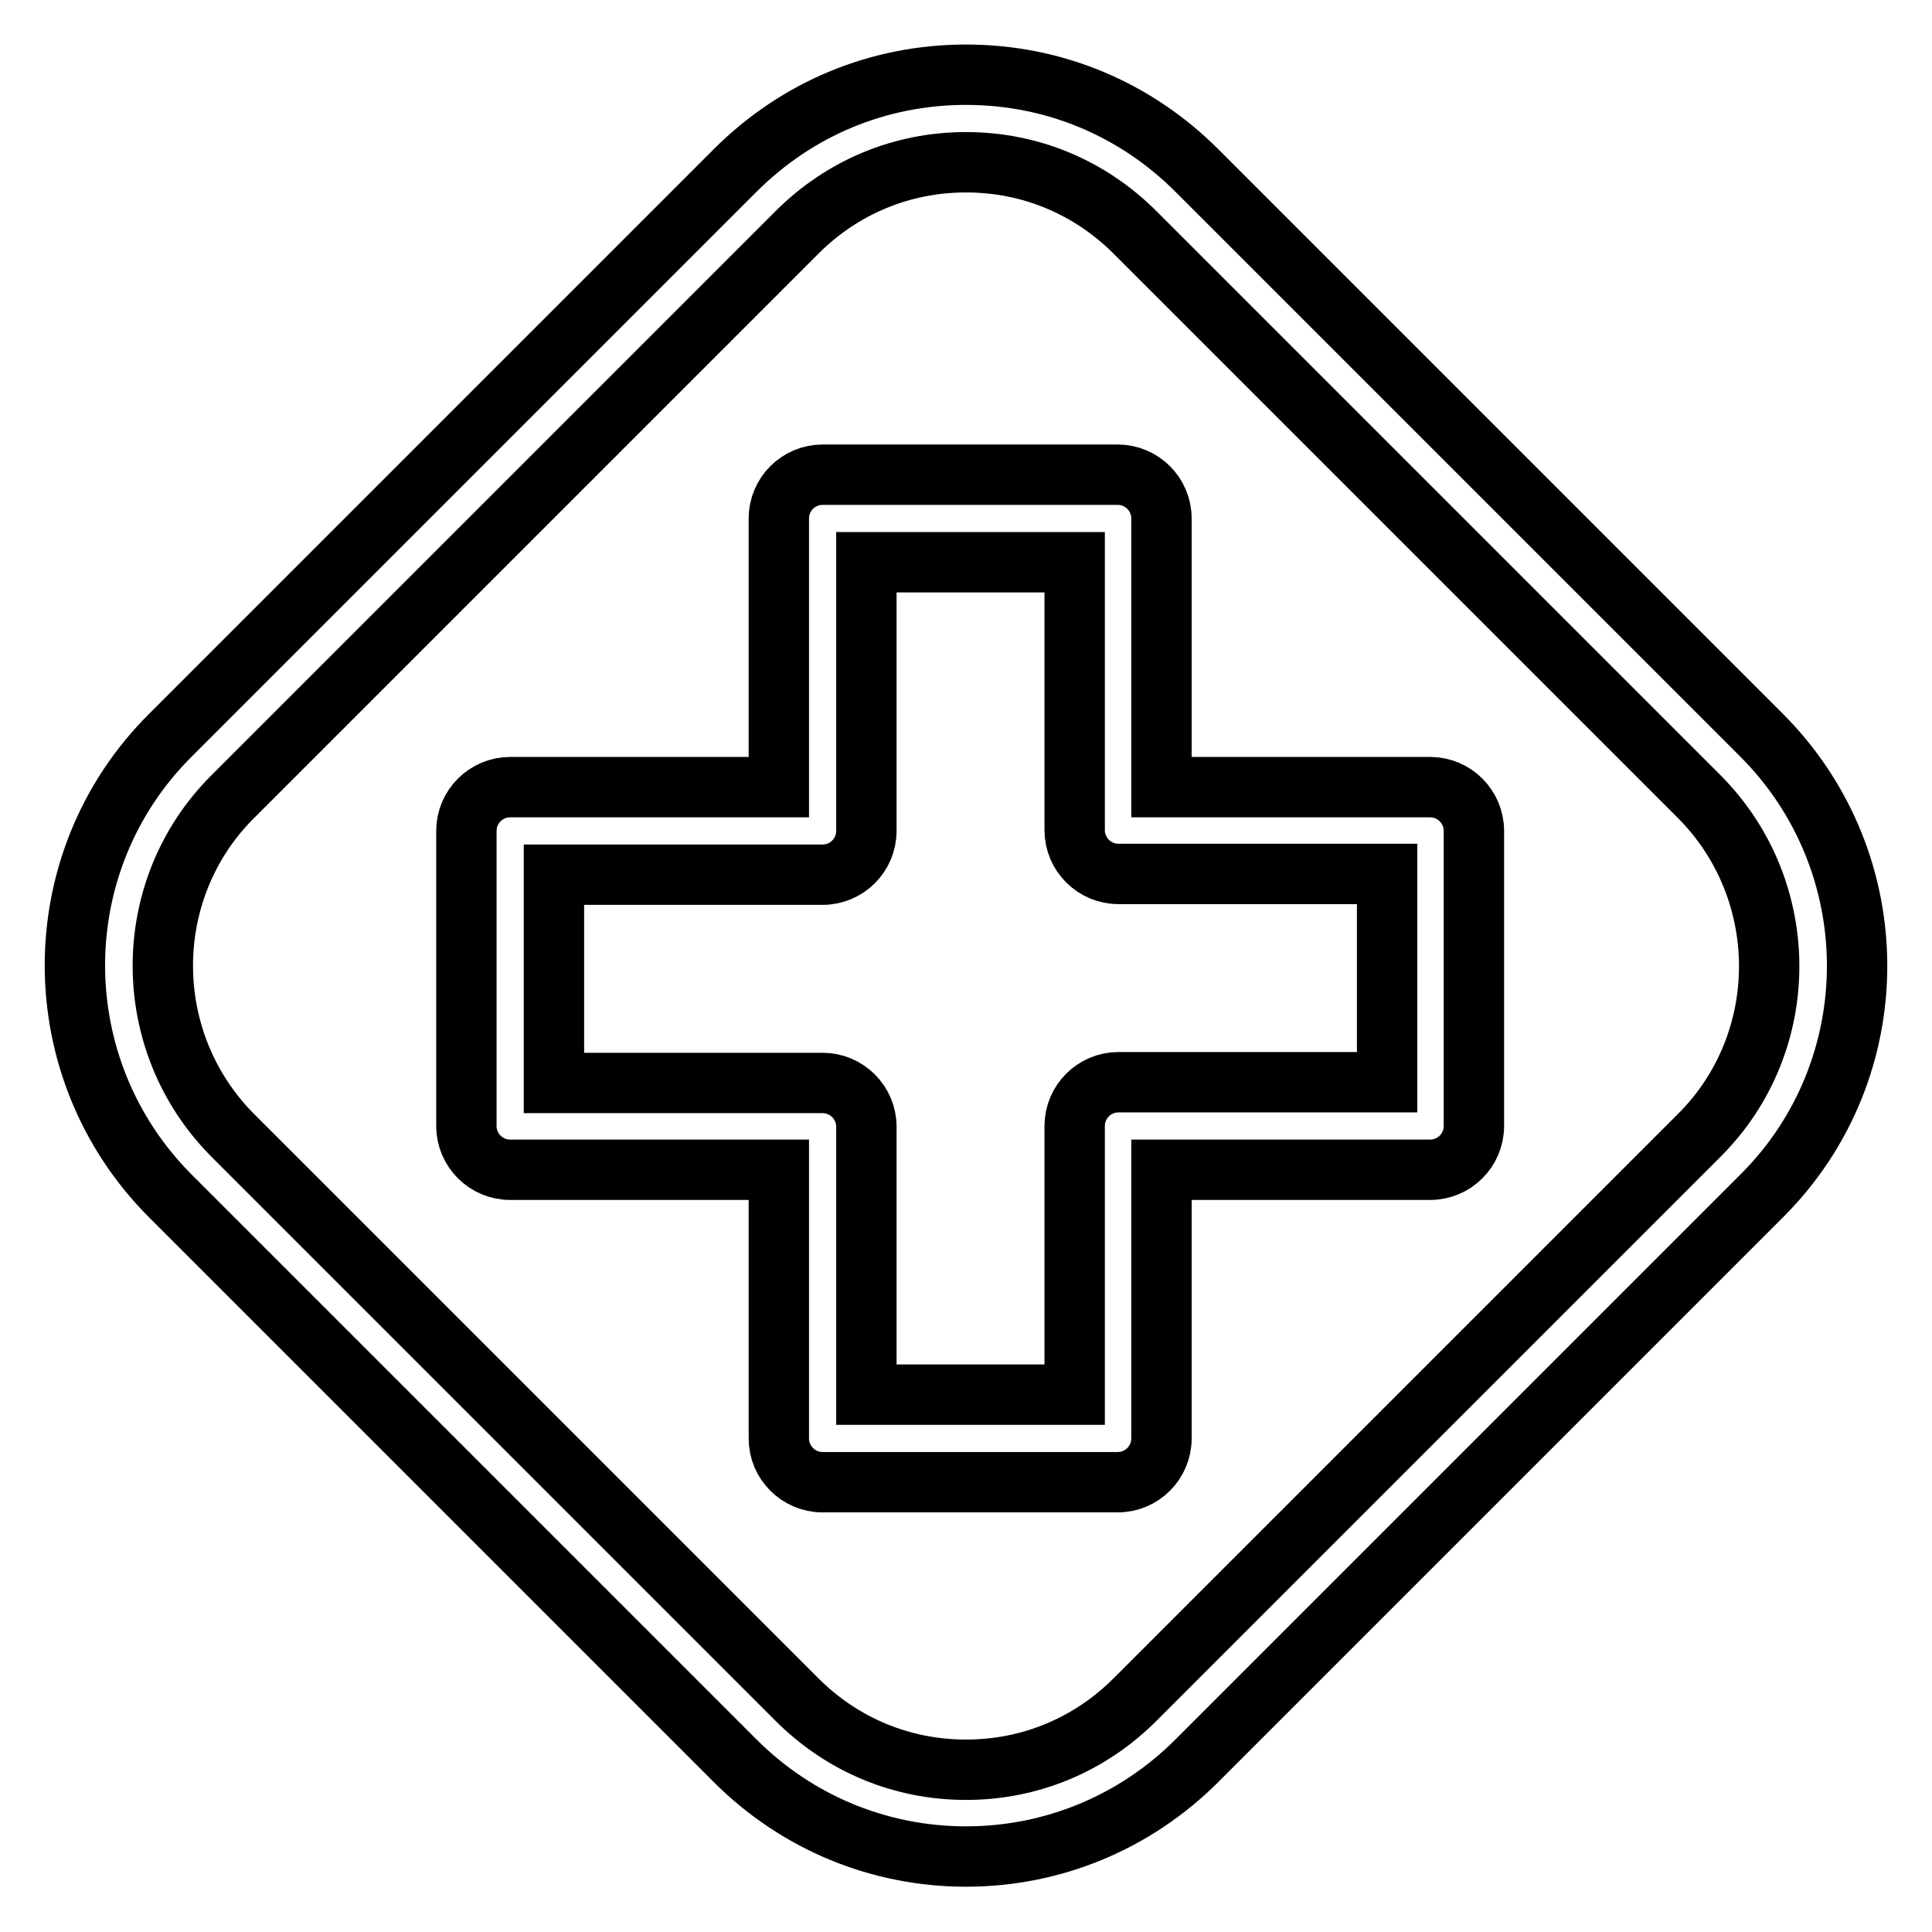
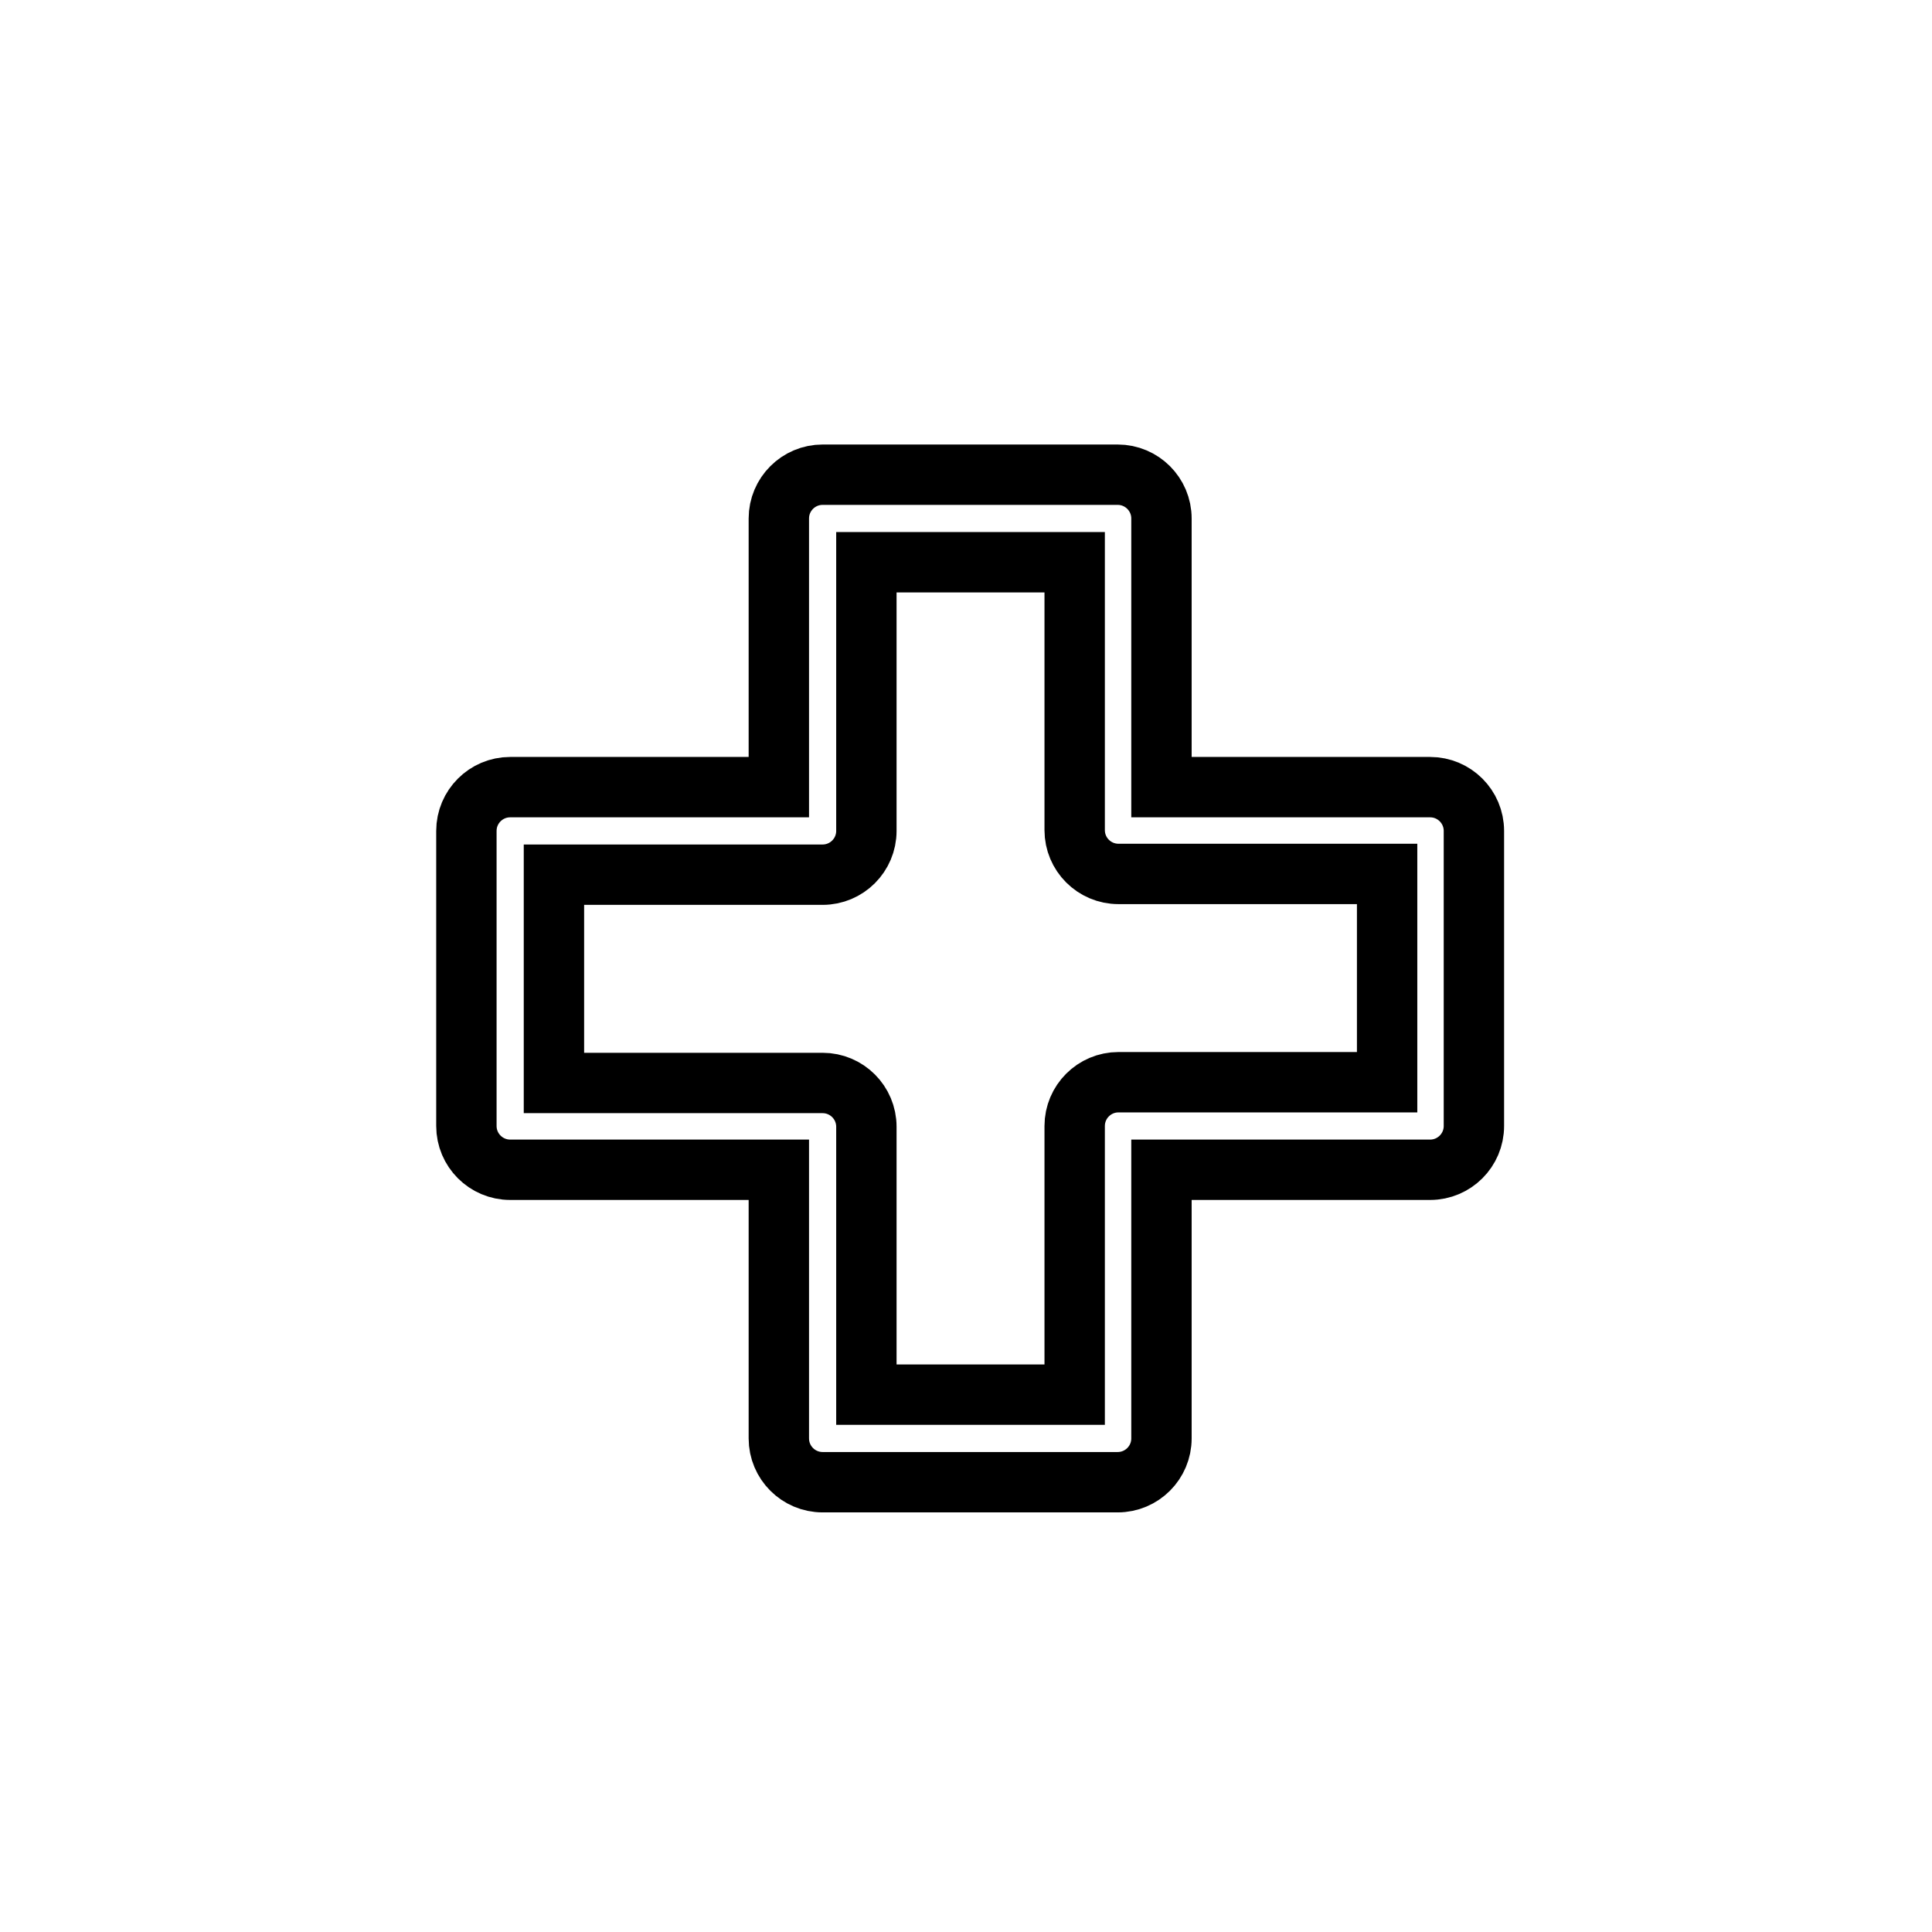
<svg xmlns="http://www.w3.org/2000/svg" version="1.1" x="0px" y="0px" viewBox="0 0 256 256" enable-background="new 0 0 256 256" xml:space="preserve">
  <g>
-     <path stroke-width="8" fill-opacity="0" stroke="#000000" d="M128,246c-11.5,0-22.4-4.5-30.6-12.7l-74.8-74.8c-16.9-16.9-16.9-44.3,0-61.1l74.8-74.8 c8.2-8.2,19-12.7,30.6-12.7s22.4,4.5,30.6,12.7l74.8,74.8c16.9,16.9,16.9,44.3,0,61.1l-74.8,74.8C150.4,241.5,139.5,246,128,246z  M128,21.5c-8.5,0-16.4,3.3-22.4,9.3l-74.8,74.8c-12.3,12.3-12.3,32.4,0,44.8l74.8,74.8c6,6,13.9,9.3,22.4,9.3 c8.5,0,16.4-3.3,22.4-9.3l74.8-74.8c12.3-12.3,12.3-32.4,0-44.8l-74.8-74.8C144.4,24.8,136.5,21.5,128,21.5z" />
    <path stroke-width="8" fill-opacity="0" stroke="#000000" d="M148.1,196.4H109c-3.2,0-5.8-2.6-5.8-5.8V155H67.6c-3.2,0-5.8-2.6-5.8-5.8v-39.1c0-3.2,2.6-5.8,5.8-5.8l0,0 h35.6V68.7c0-3.2,2.6-5.8,5.8-5.8l0,0h39.1c3.2,0,5.8,2.6,5.8,5.8v35.6h35.6c3.2,0,5.8,2.6,5.8,5.8v39.1c0,3.2-2.6,5.8-5.8,5.8 h-35.6v35.6C153.9,193.8,151.3,196.4,148.1,196.4z M114.8,184.8h27.6v-35.6c0-3.2,2.6-5.8,5.8-5.8h35.6v-27.6h-35.6 c-3.2,0-5.8-2.6-5.8-5.8V74.5h-27.6v35.6c0,3.2-2.6,5.8-5.8,5.8l0,0H73.4v27.6H109c3.2,0,5.8,2.6,5.8,5.8V184.8L114.8,184.8z" />
  </g>
</svg>